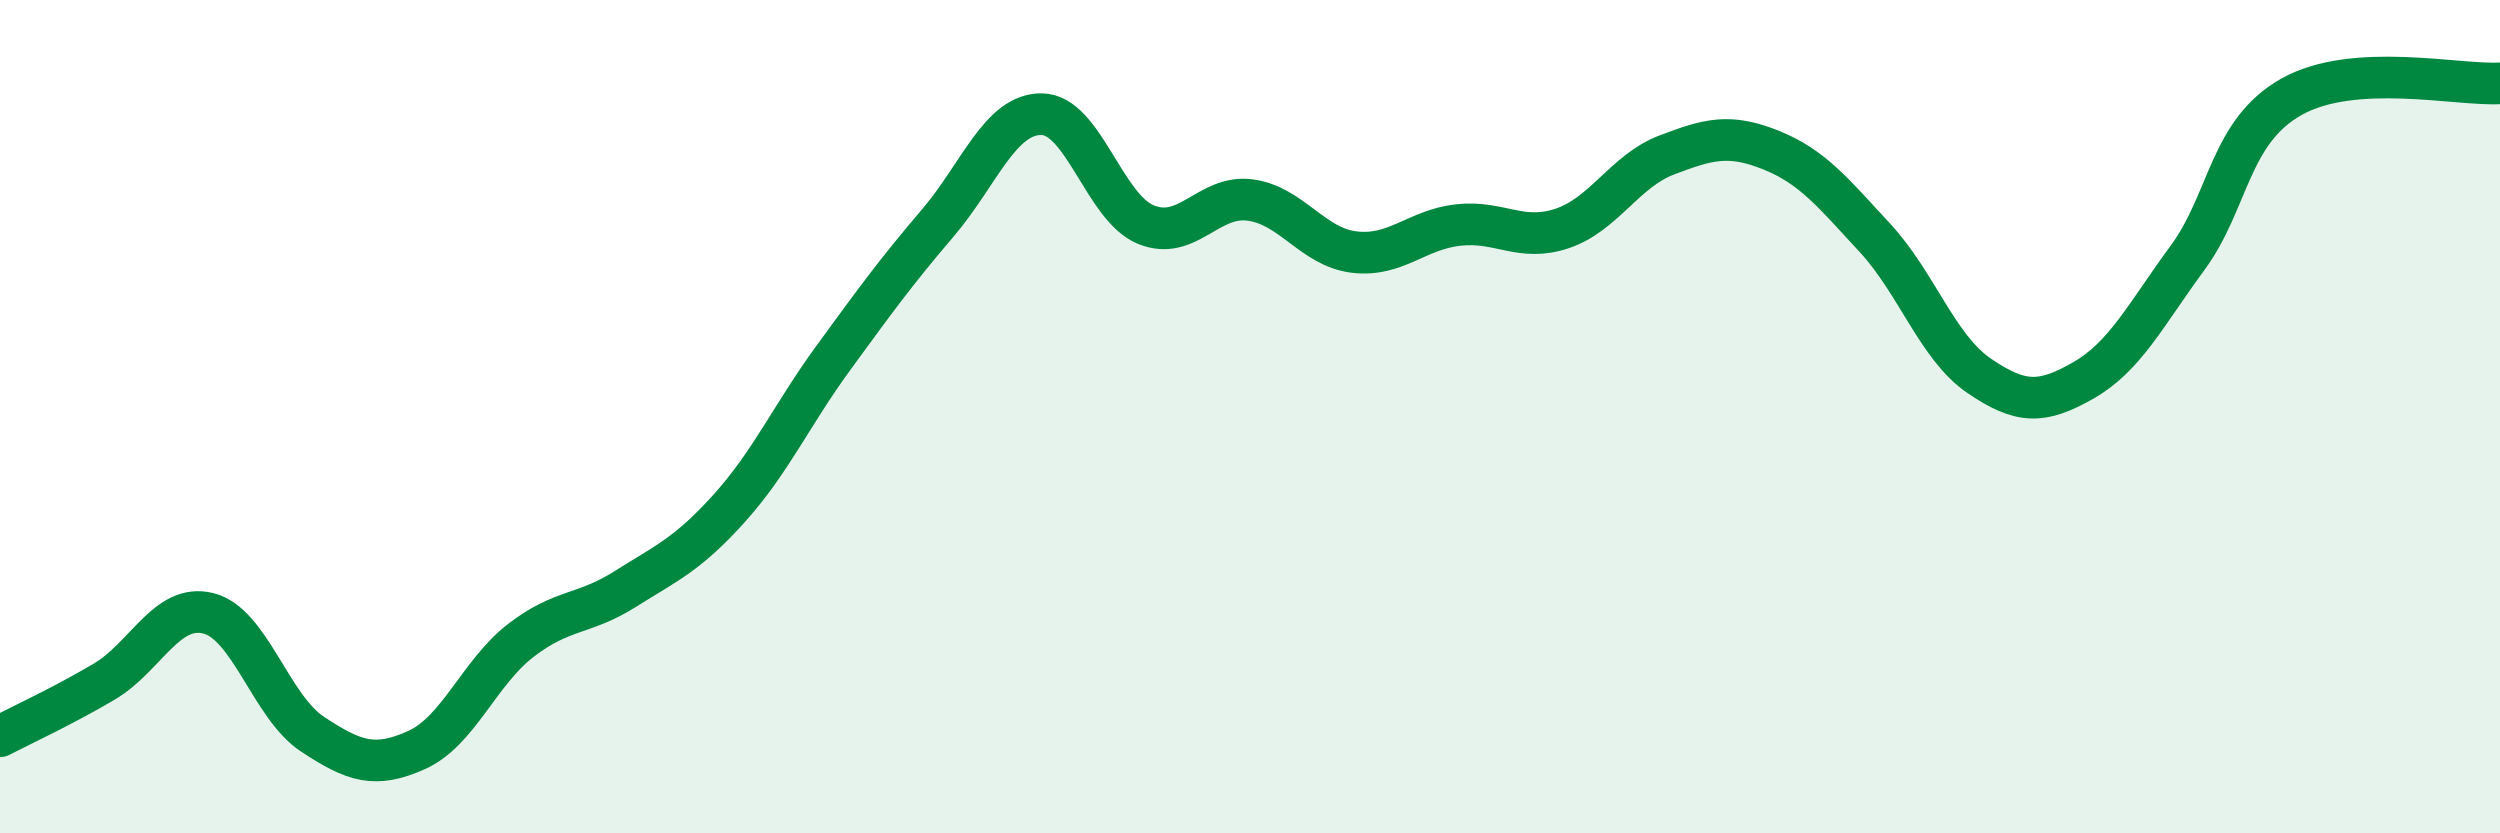
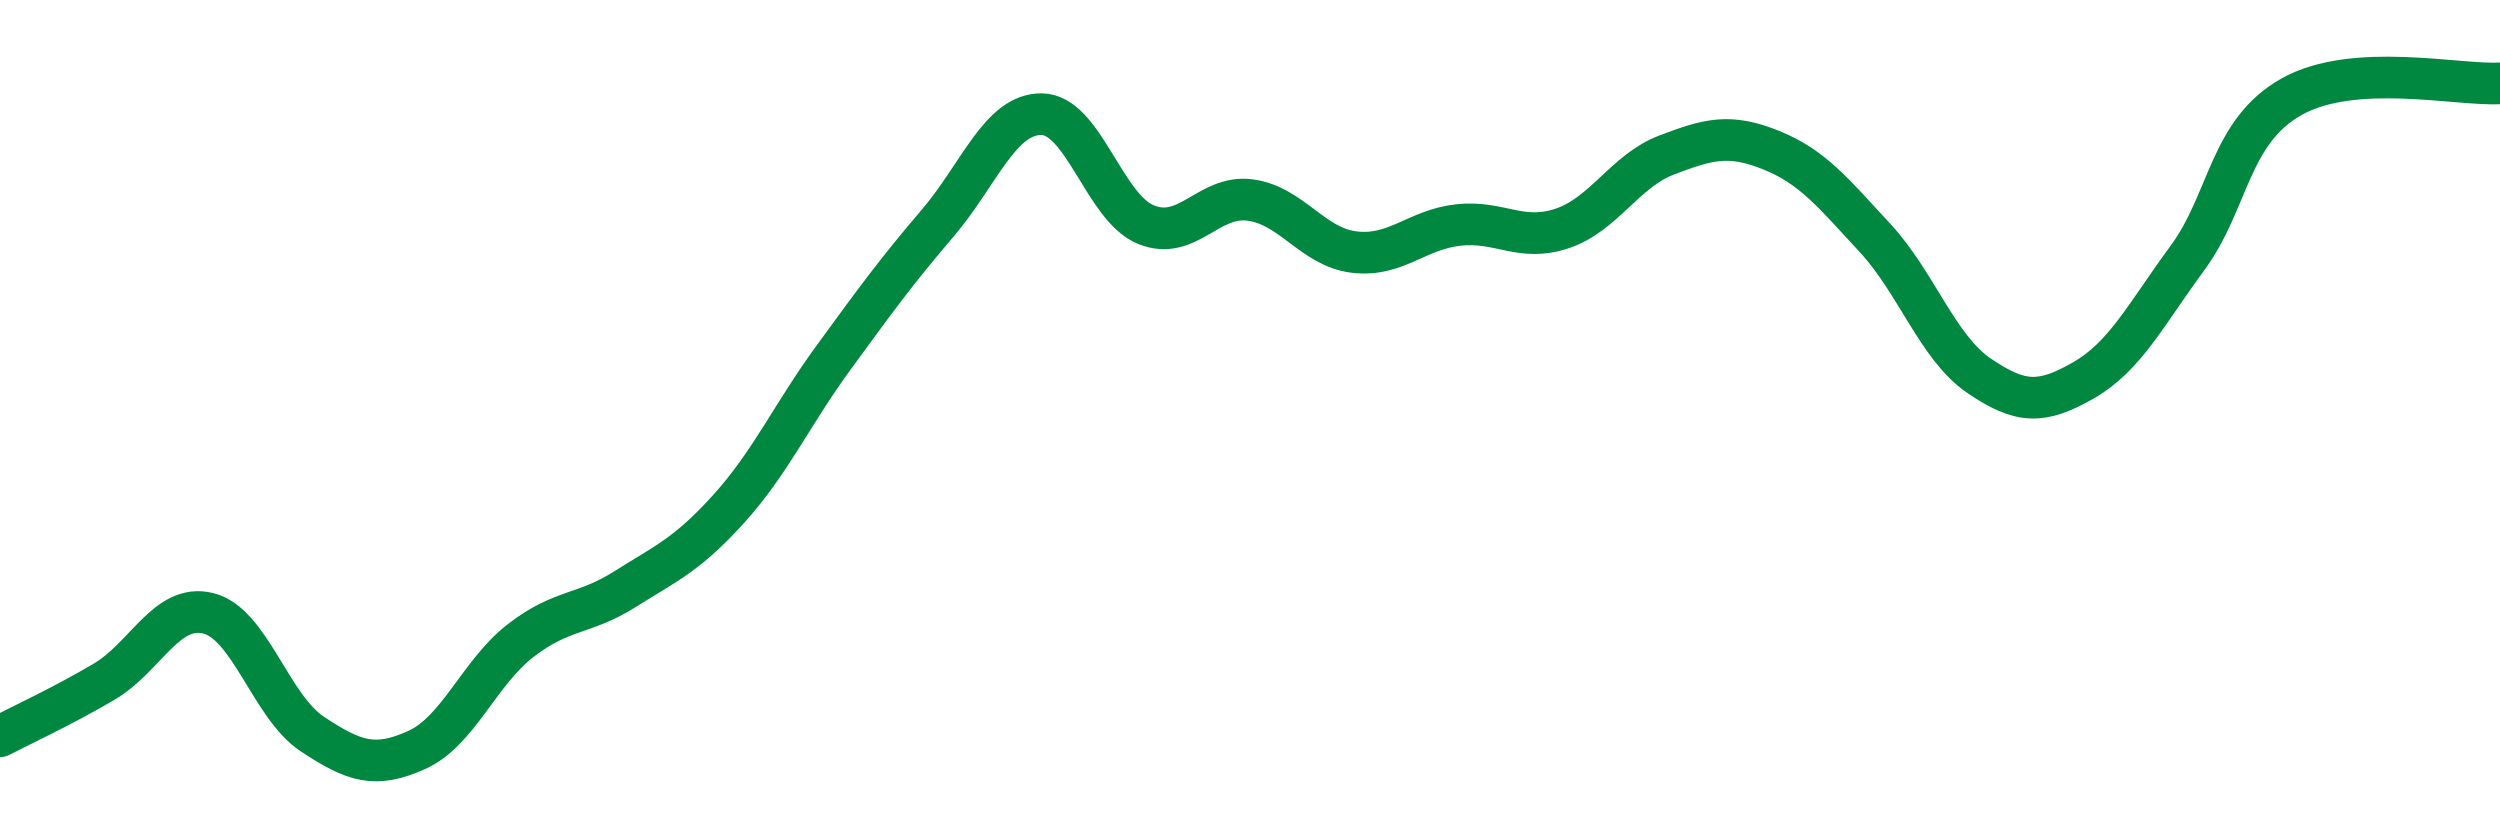
<svg xmlns="http://www.w3.org/2000/svg" width="60" height="20" viewBox="0 0 60 20">
-   <path d="M 0,17.67 C 0.5,17.41 1.5,16.95 2.5,16.36 C 3.5,15.77 4,14.47 5,14.72 C 6,14.97 6.5,16.96 7.5,17.62 C 8.5,18.28 9,18.45 10,18 C 11,17.55 11.5,16.14 12.5,15.37 C 13.5,14.6 14,14.77 15,14.14 C 16,13.51 16.5,13.31 17.5,12.2 C 18.5,11.09 19,9.96 20,8.59 C 21,7.22 21.5,6.53 22.5,5.36 C 23.5,4.19 24,2.73 25,2.74 C 26,2.75 26.5,4.98 27.5,5.39 C 28.5,5.8 29,4.67 30,4.8 C 31,4.93 31.5,5.93 32.5,6.05 C 33.5,6.17 34,5.51 35,5.4 C 36,5.29 36.5,5.82 37.5,5.48 C 38.5,5.14 39,4.1 40,3.72 C 41,3.34 41.5,3.2 42.5,3.6 C 43.5,4 44,4.63 45,5.71 C 46,6.79 46.5,8.34 47.5,9.02 C 48.5,9.7 49,9.7 50,9.13 C 51,8.56 51.5,7.55 52.5,6.19 C 53.5,4.83 53.5,3.16 55,2.32 C 56.5,1.48 59,2.06 60,2L60 20L0 20Z" fill="#008740" opacity="0.1" stroke-linecap="round" stroke-linejoin="round" />
  <path d="M 0,17.67 C 0.5,17.41 1.5,16.95 2.5,16.36 C 3.5,15.77 4,14.47 5,14.72 C 6,14.97 6.5,16.96 7.5,17.62 C 8.5,18.28 9,18.45 10,18 C 11,17.55 11.5,16.14 12.5,15.37 C 13.5,14.6 14,14.77 15,14.14 C 16,13.51 16.5,13.31 17.5,12.2 C 18.5,11.09 19,9.96 20,8.59 C 21,7.22 21.5,6.53 22.5,5.36 C 23.5,4.19 24,2.73 25,2.74 C 26,2.75 26.5,4.98 27.5,5.39 C 28.5,5.8 29,4.67 30,4.8 C 31,4.93 31.5,5.93 32.5,6.05 C 33.5,6.17 34,5.51 35,5.4 C 36,5.29 36.5,5.82 37.5,5.48 C 38.5,5.14 39,4.1 40,3.72 C 41,3.34 41.5,3.2 42.5,3.6 C 43.5,4 44,4.63 45,5.71 C 46,6.79 46.5,8.34 47.5,9.02 C 48.5,9.7 49,9.7 50,9.13 C 51,8.56 51.5,7.55 52.5,6.19 C 53.5,4.83 53.5,3.16 55,2.32 C 56.5,1.48 59,2.06 60,2" stroke="#008740" stroke-width="1" fill="none" stroke-linecap="round" stroke-linejoin="round" />
</svg>